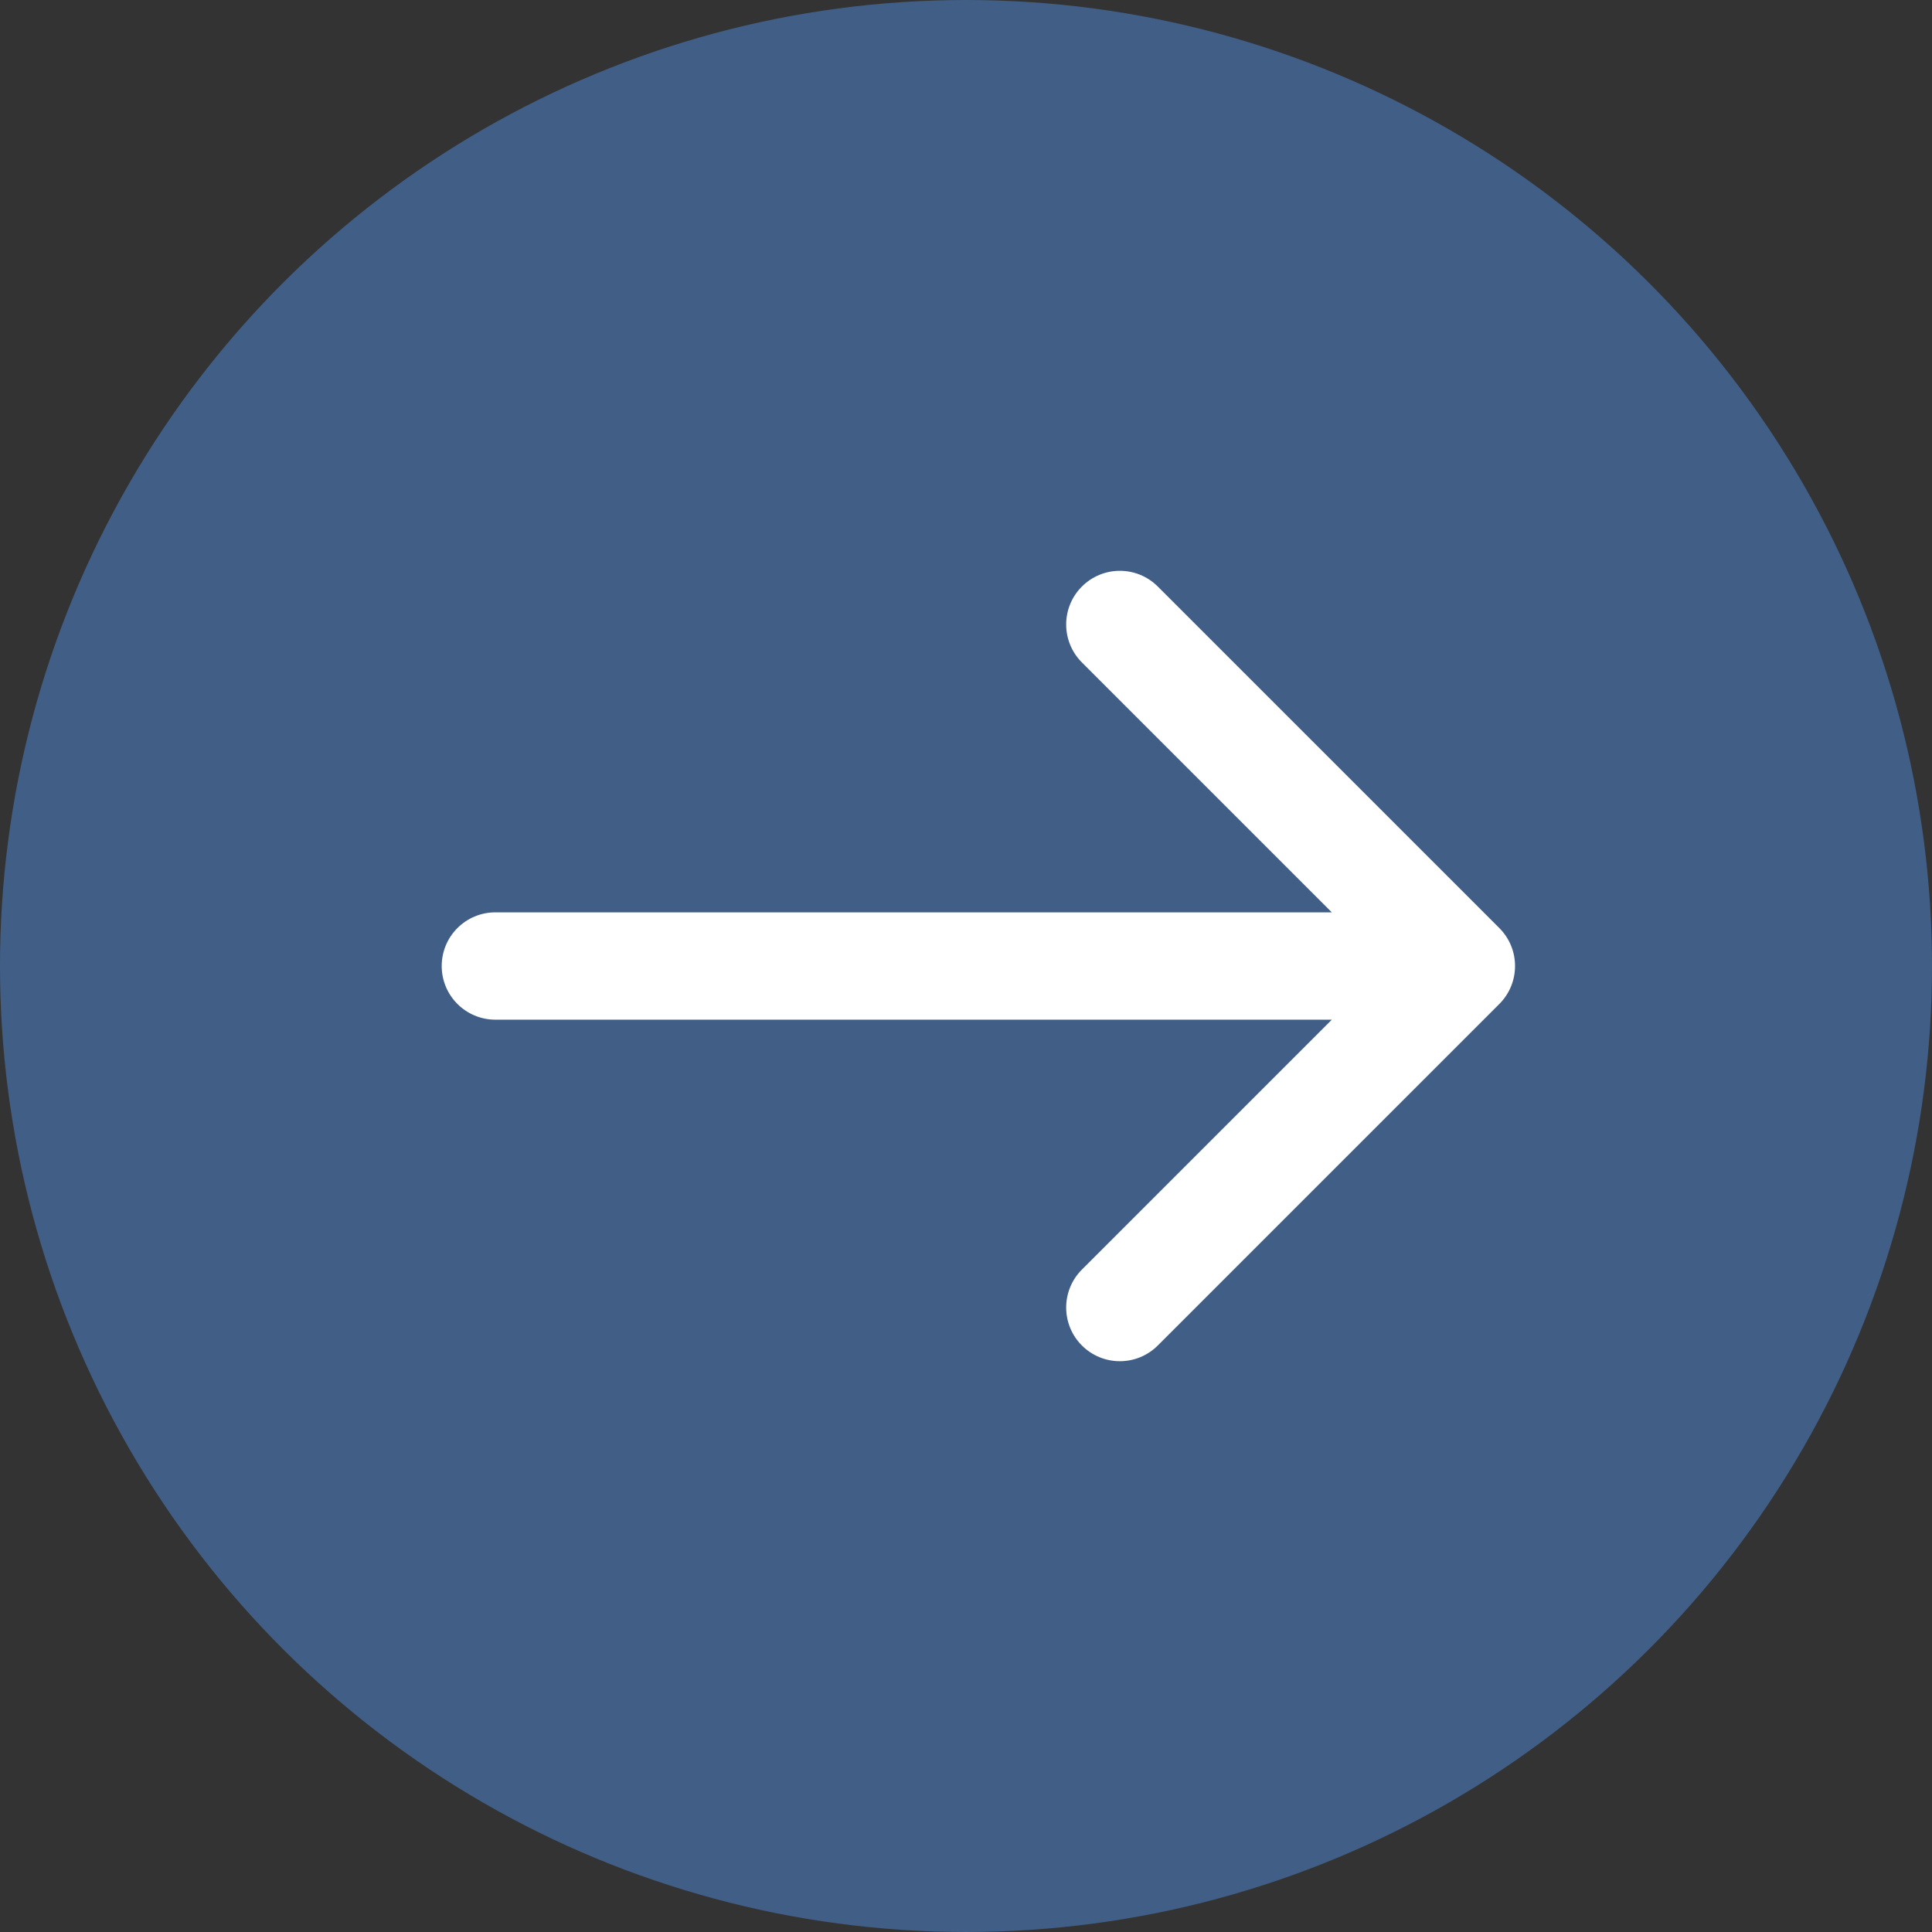
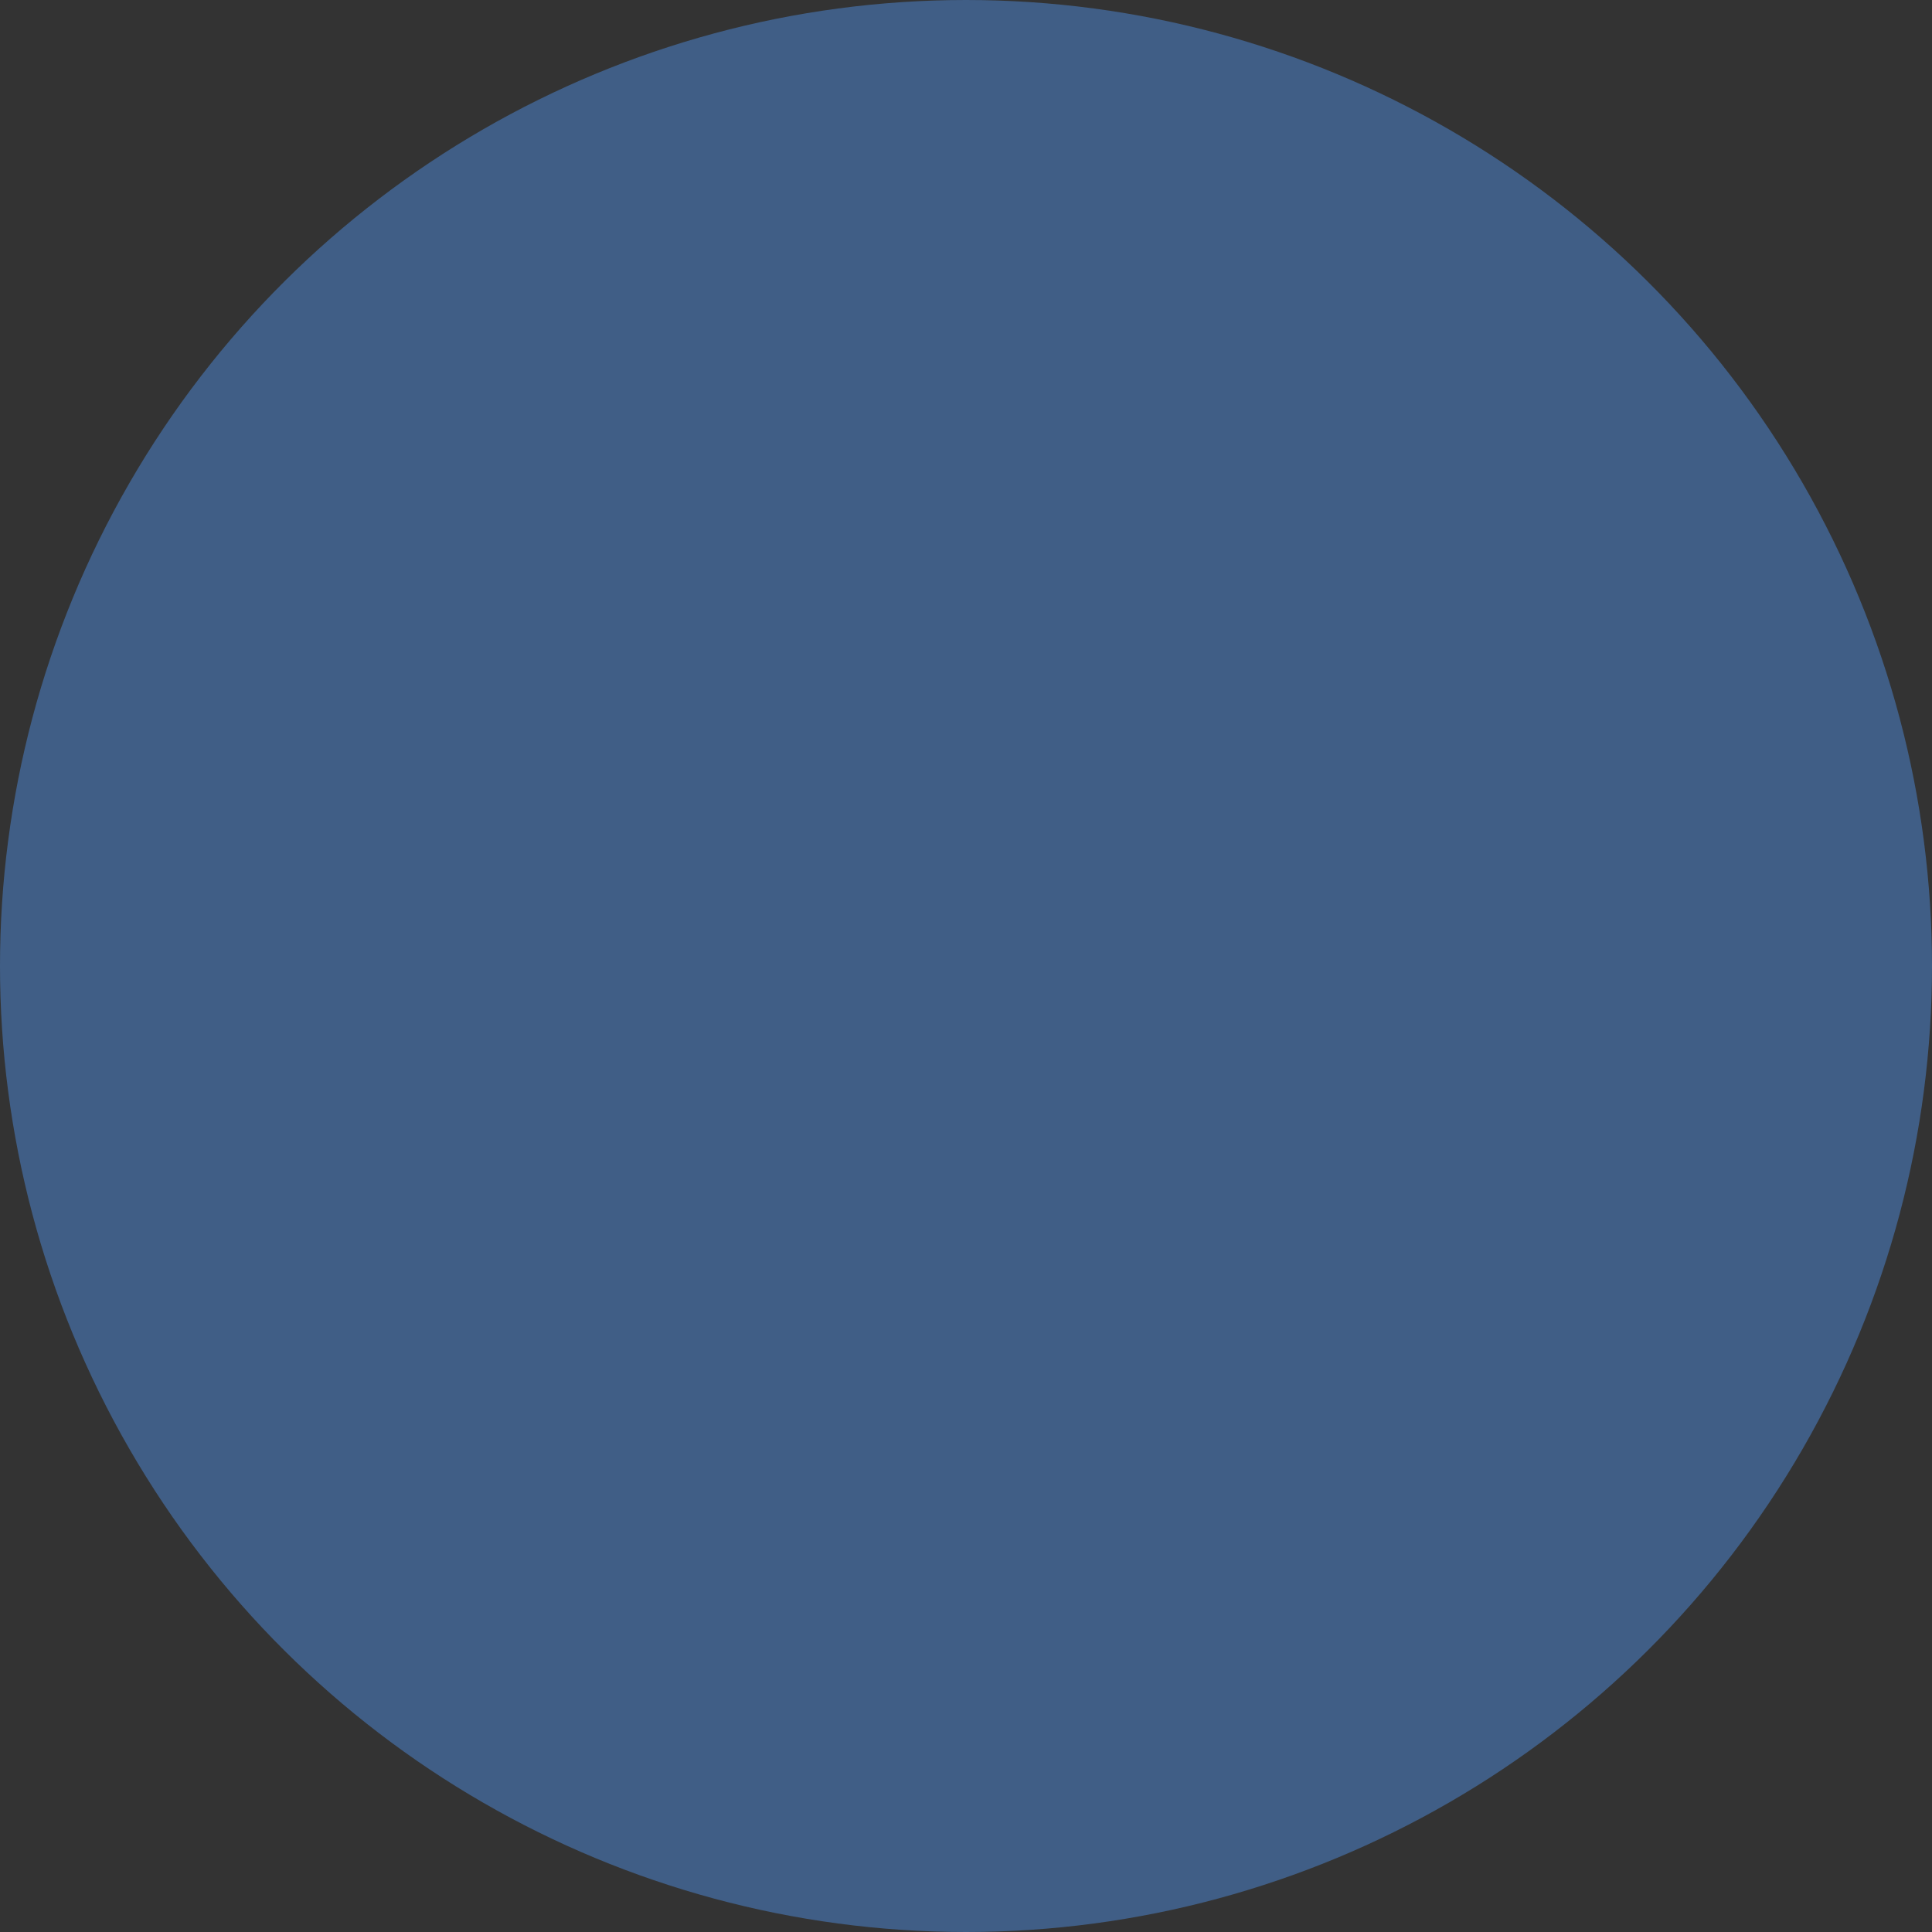
<svg xmlns="http://www.w3.org/2000/svg" width="78" height="78" viewBox="0 0 78 78" fill="none">
  <rect x="0" y="0" width="78" height="78" fill="#333333" stroke="none" />
  <circle cx="39" cy="39" r="39" transform="rotate(-90 39 39)" fill="#405E86" />
-   <path d="M20 36.834C18.803 36.834 17.833 37.804 17.833 39.001C17.833 40.197 18.803 41.167 20 41.167L20 36.834ZM60.532 40.533C61.378 39.686 61.378 38.315 60.532 37.468L46.743 23.68C45.897 22.834 44.526 22.834 43.679 23.68C42.833 24.526 42.833 25.898 43.679 26.744L55.936 39.001L43.679 51.257C42.833 52.103 42.833 53.475 43.679 54.321C44.526 55.167 45.897 55.167 46.743 54.321L60.532 40.533ZM20 41.167L59 41.167L59 36.834L20 36.834L20 41.167Z" fill="white" />
</svg>